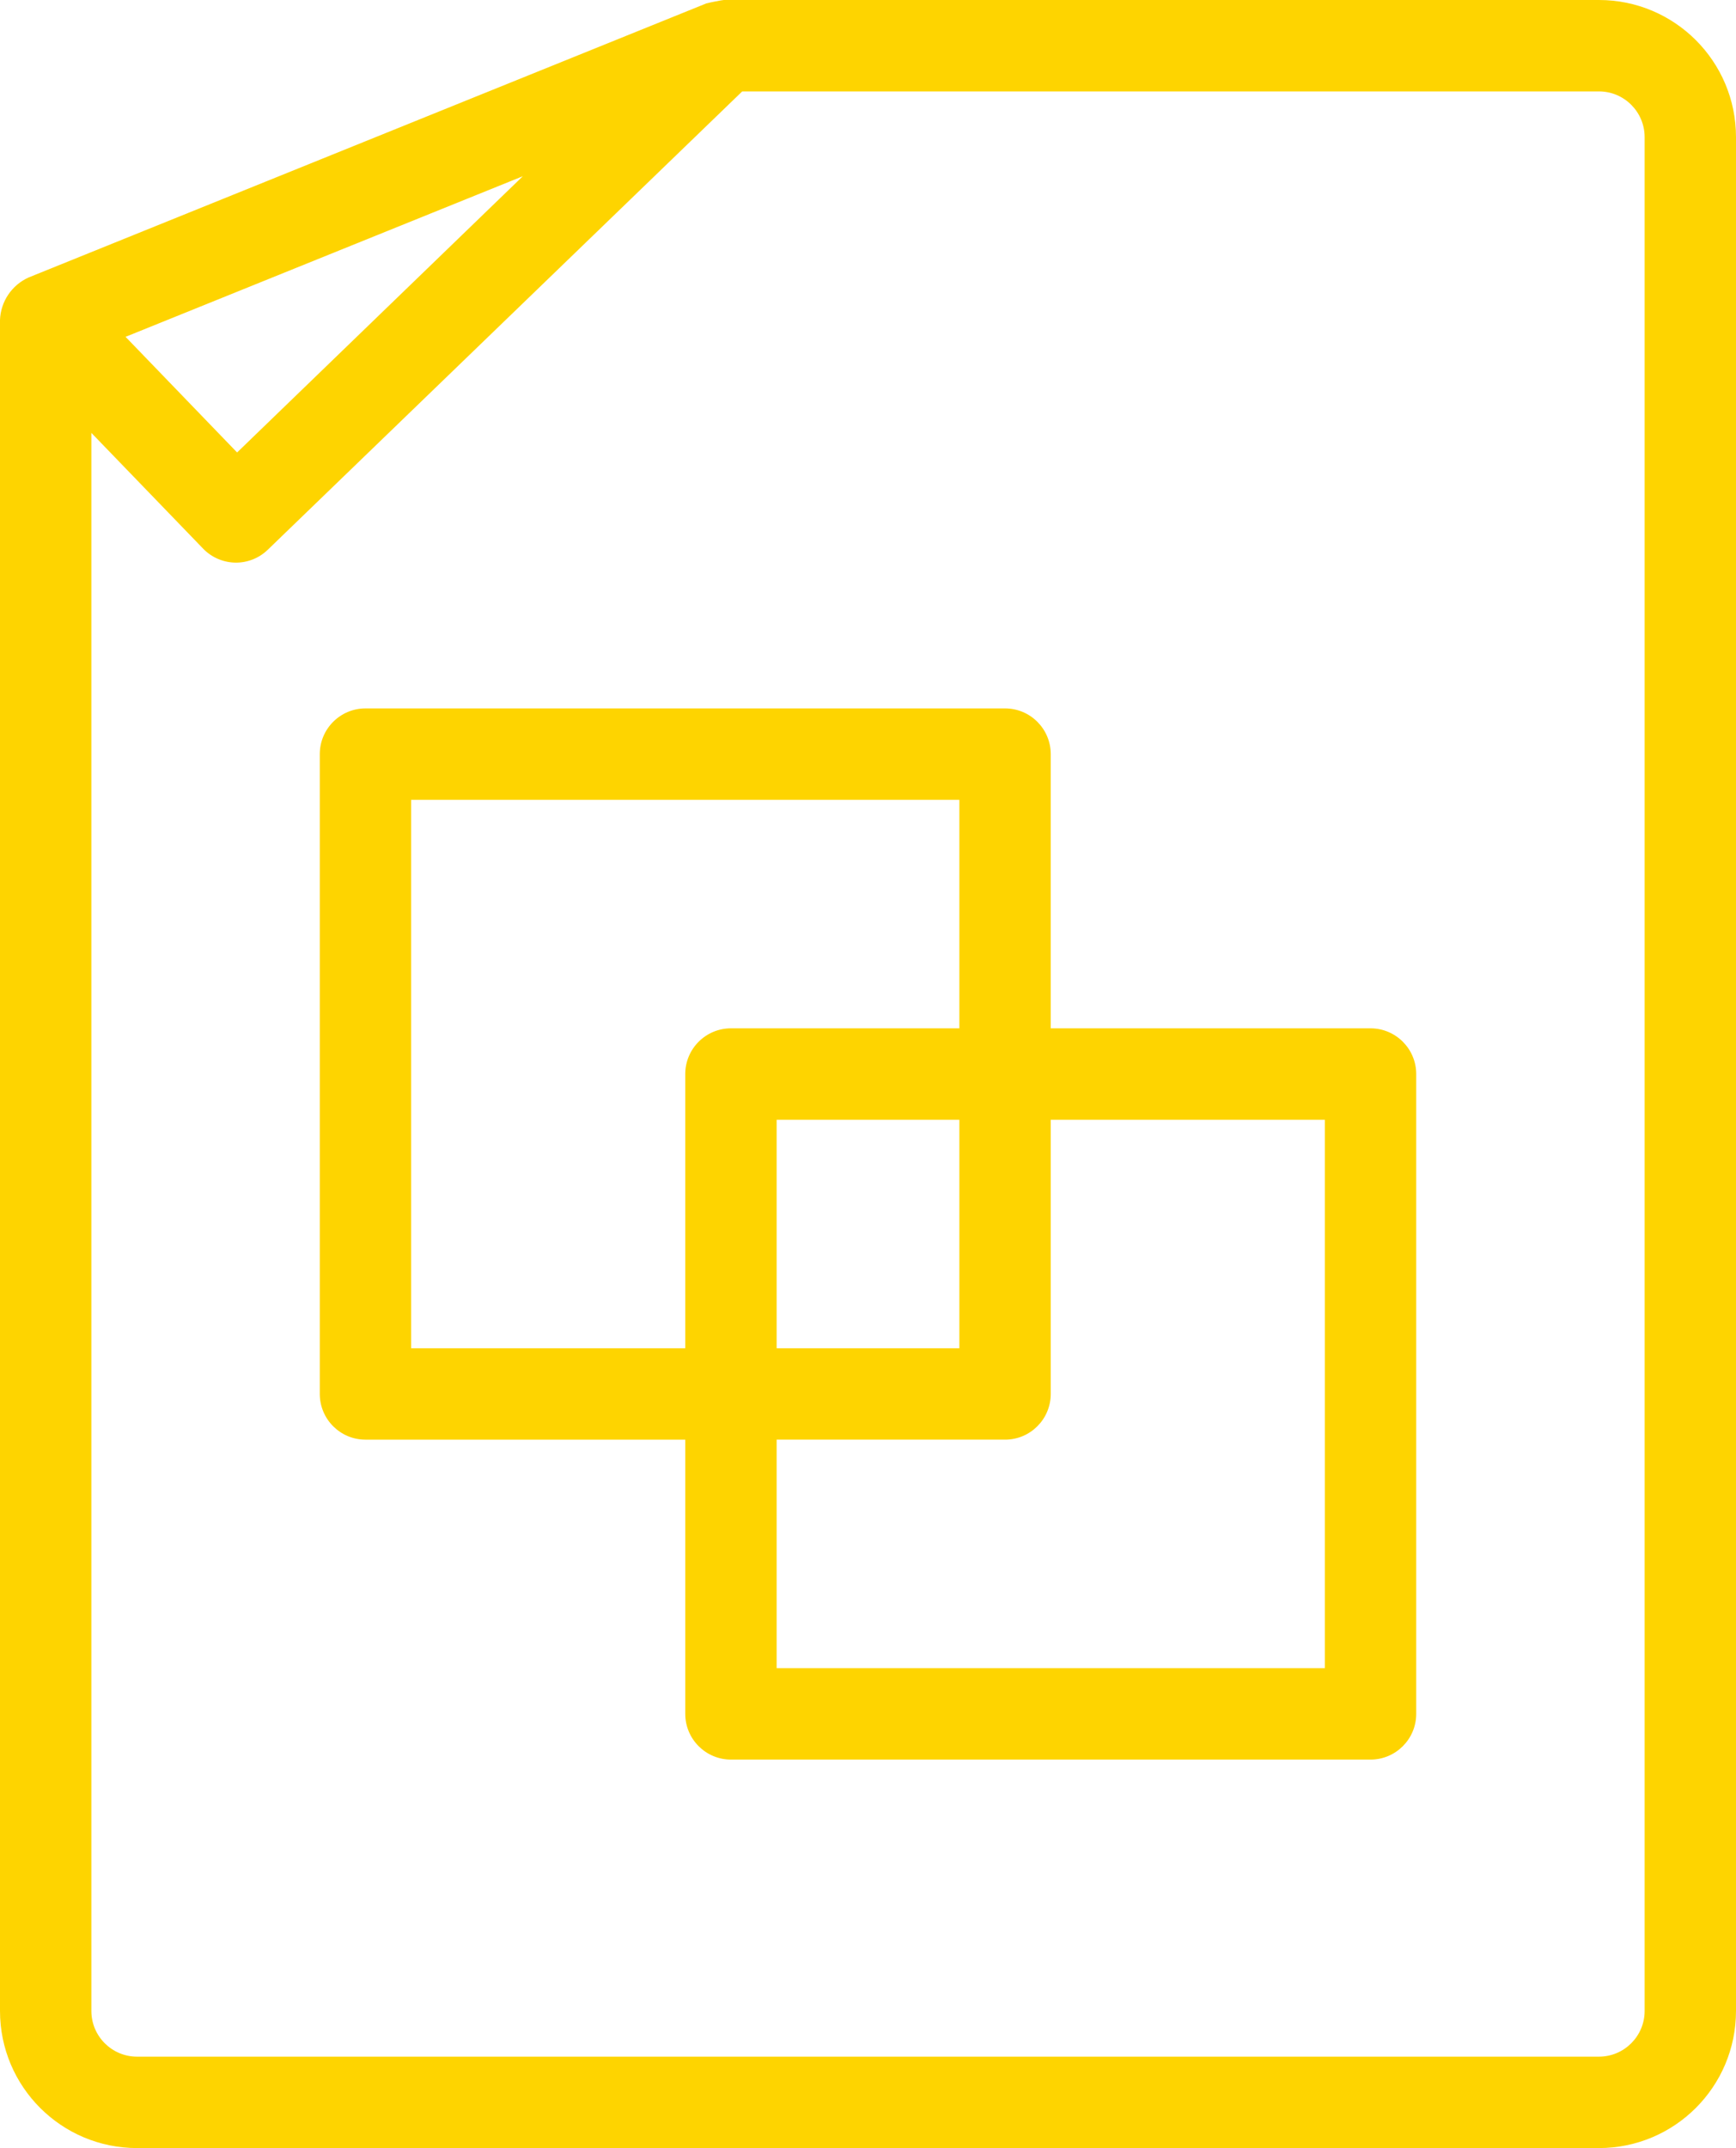
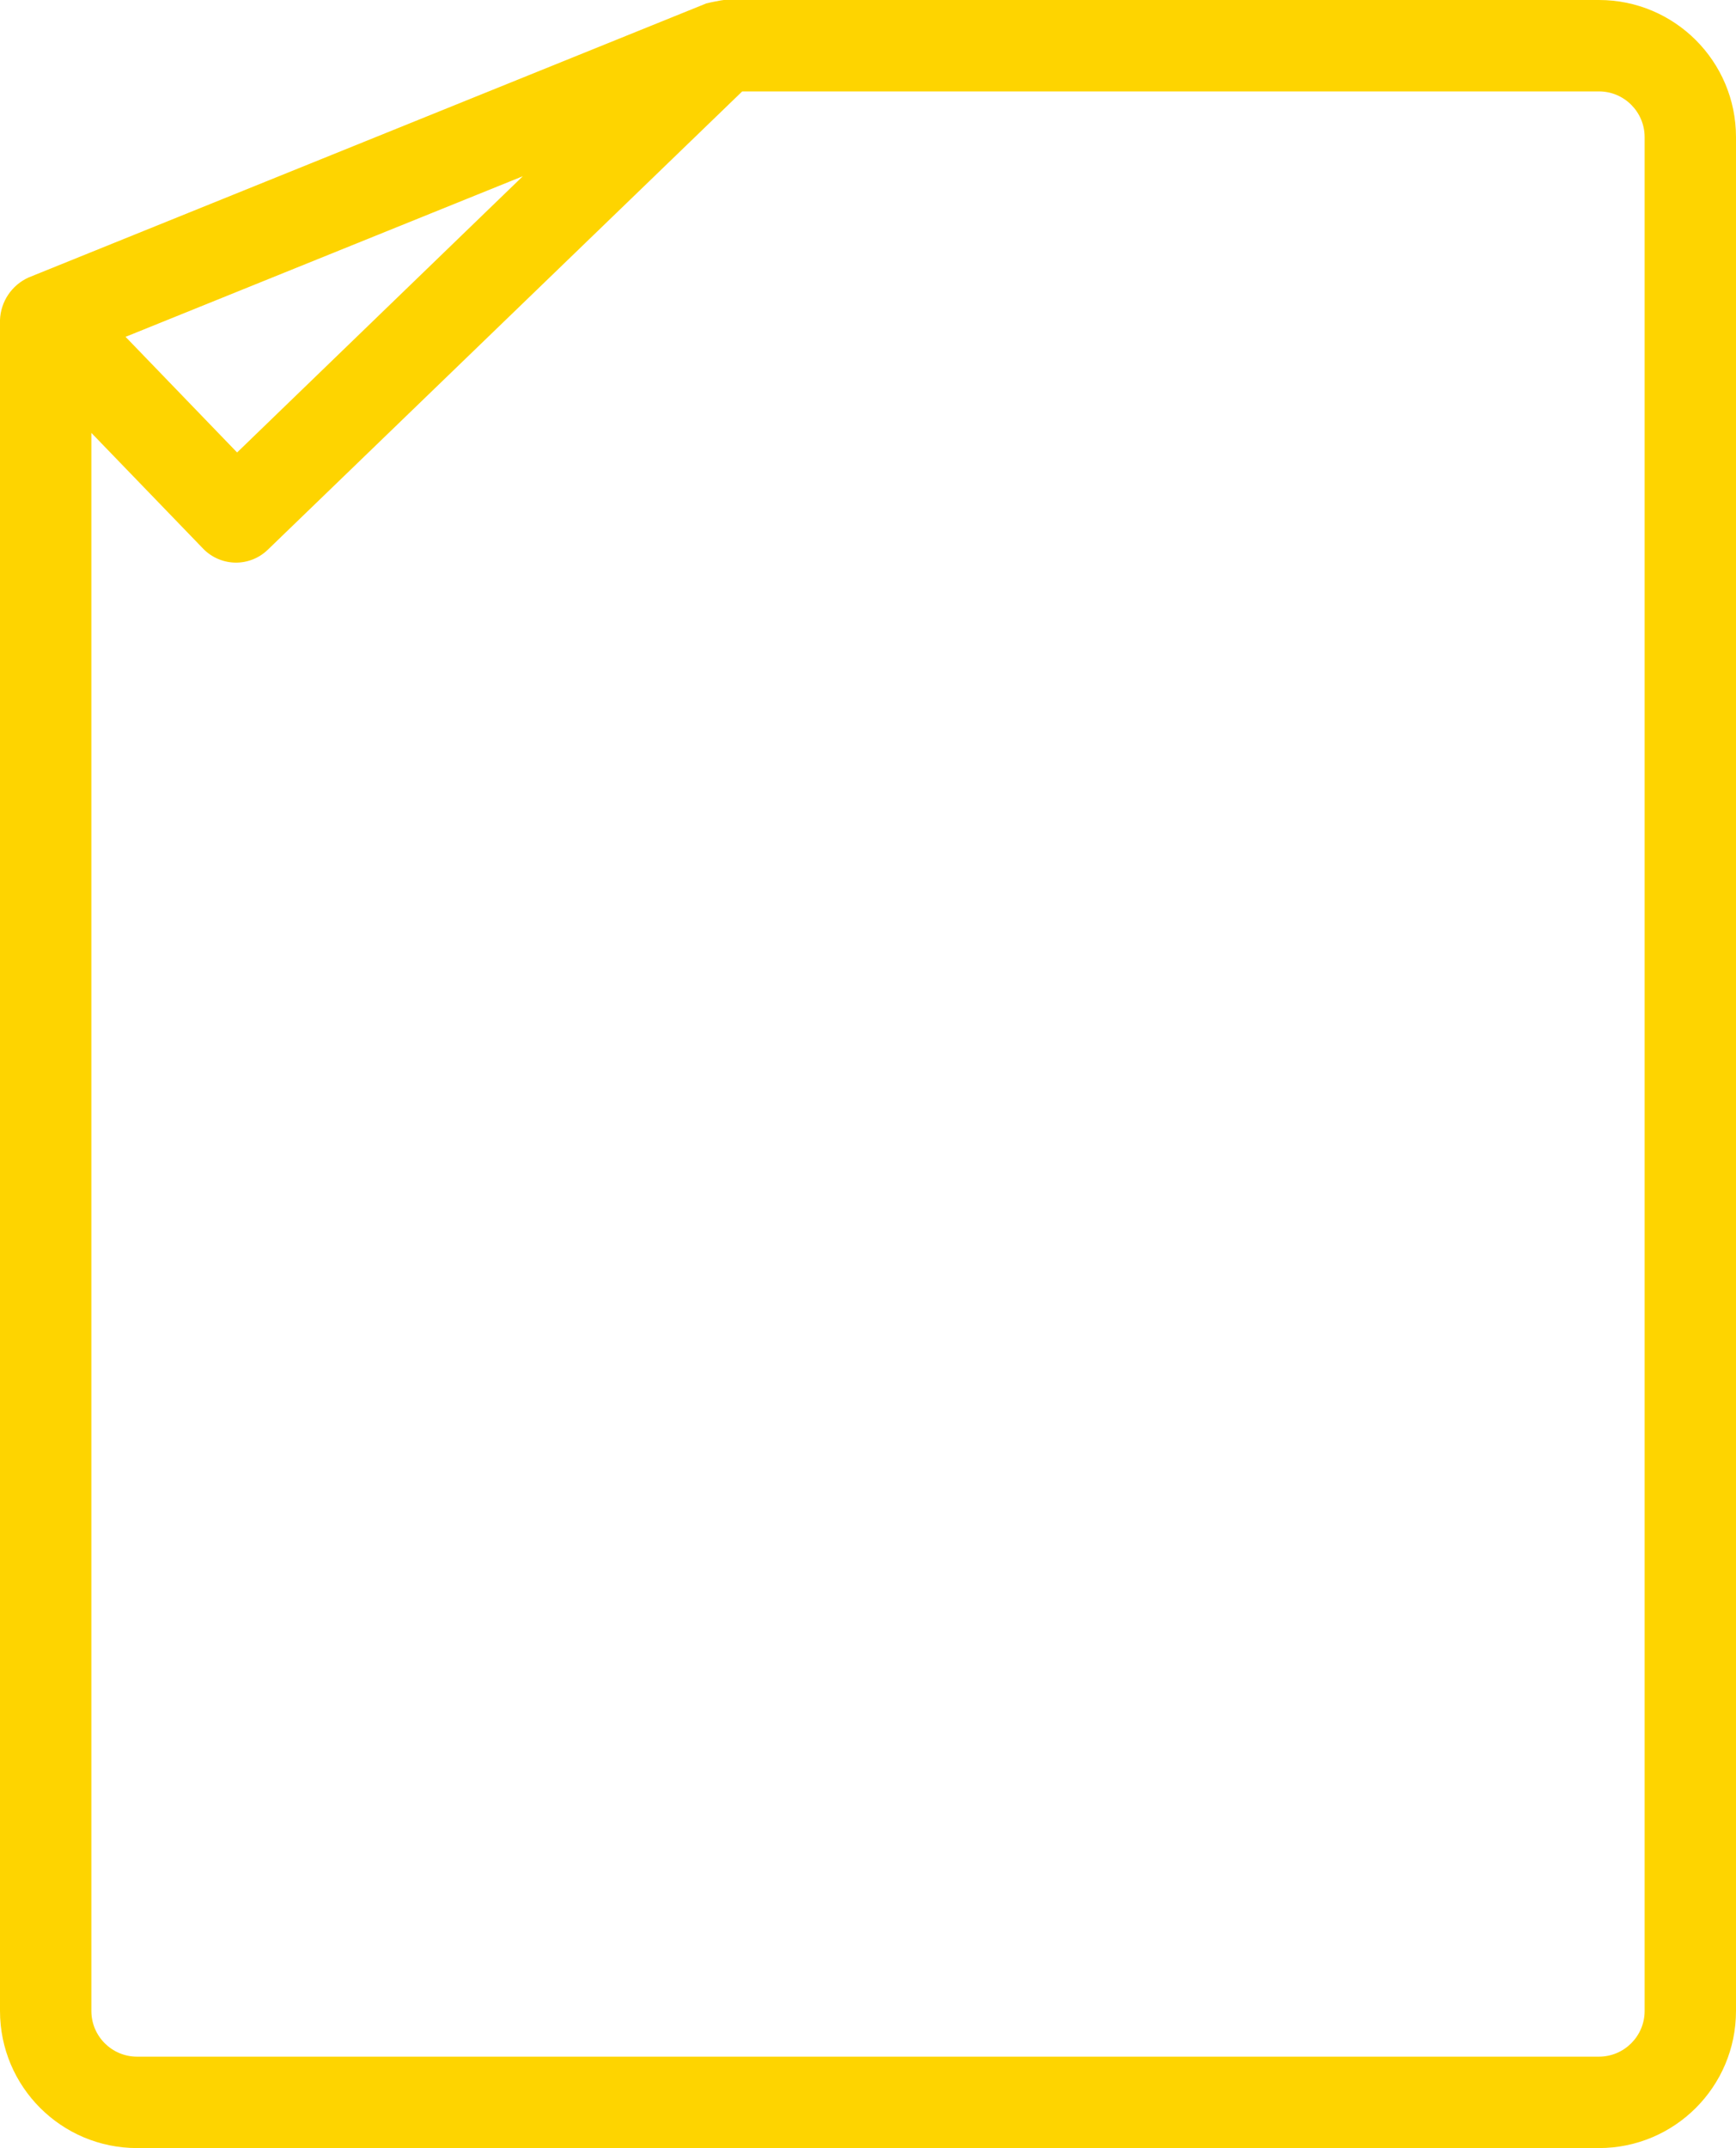
<svg xmlns="http://www.w3.org/2000/svg" id="Camada_1" data-name="Camada 1" viewBox="0 0 228 282">
  <defs>
    <style> .cls-1 { fill: #fed400; stroke-width: 0px; } </style>
  </defs>
  <path class="cls-1" d="m210,0h-114.94c-.19,0-2.06.37-2.2.43h-.05L3.75,36.43c-2.21,1-3.66,3.16-3.75,5.57v222c0,9.94,8.06,18,18,18h192c9.94,0,18-8.06,18-18V18c0-9.94-8.06-18-18-18h0ZM68.68,23.12L31.14,59.4l-14.65-15.18,52.19-21.09Zm147.32,240.88c0,3.31-2.69,6-6,6H18c-3.31,0-6-2.69-6-6V56.83l14.68,15.2c1.1,1.14,2.62,1.8,4.21,1.83,1.59.03,3.13-.58,4.27-1.68L97.48,12h112.52c3.31,0,6,2.69,6,6v246Zm0,0" />
-   <path class="cls-1" d="m180,135h-42v-36c0-3.31-2.69-6-6-6H48c-3.31,0-6,2.69-6,6v84c0,3.31,2.69,6,6,6h42v36c0,3.31,2.69,6,6,6h84c3.31,0,6-2.69,6-6v-84c0-3.31-2.69-6-6-6h0Zm-90,6v36h-36v-72h72v30h-30c-3.31,0-6,2.69-6,6h0Zm36,6v30h-24v-30h24Zm48,72h-72v-30h30c3.31,0,6-2.69,6-6v-36h36v72Zm0,0" />
</svg>